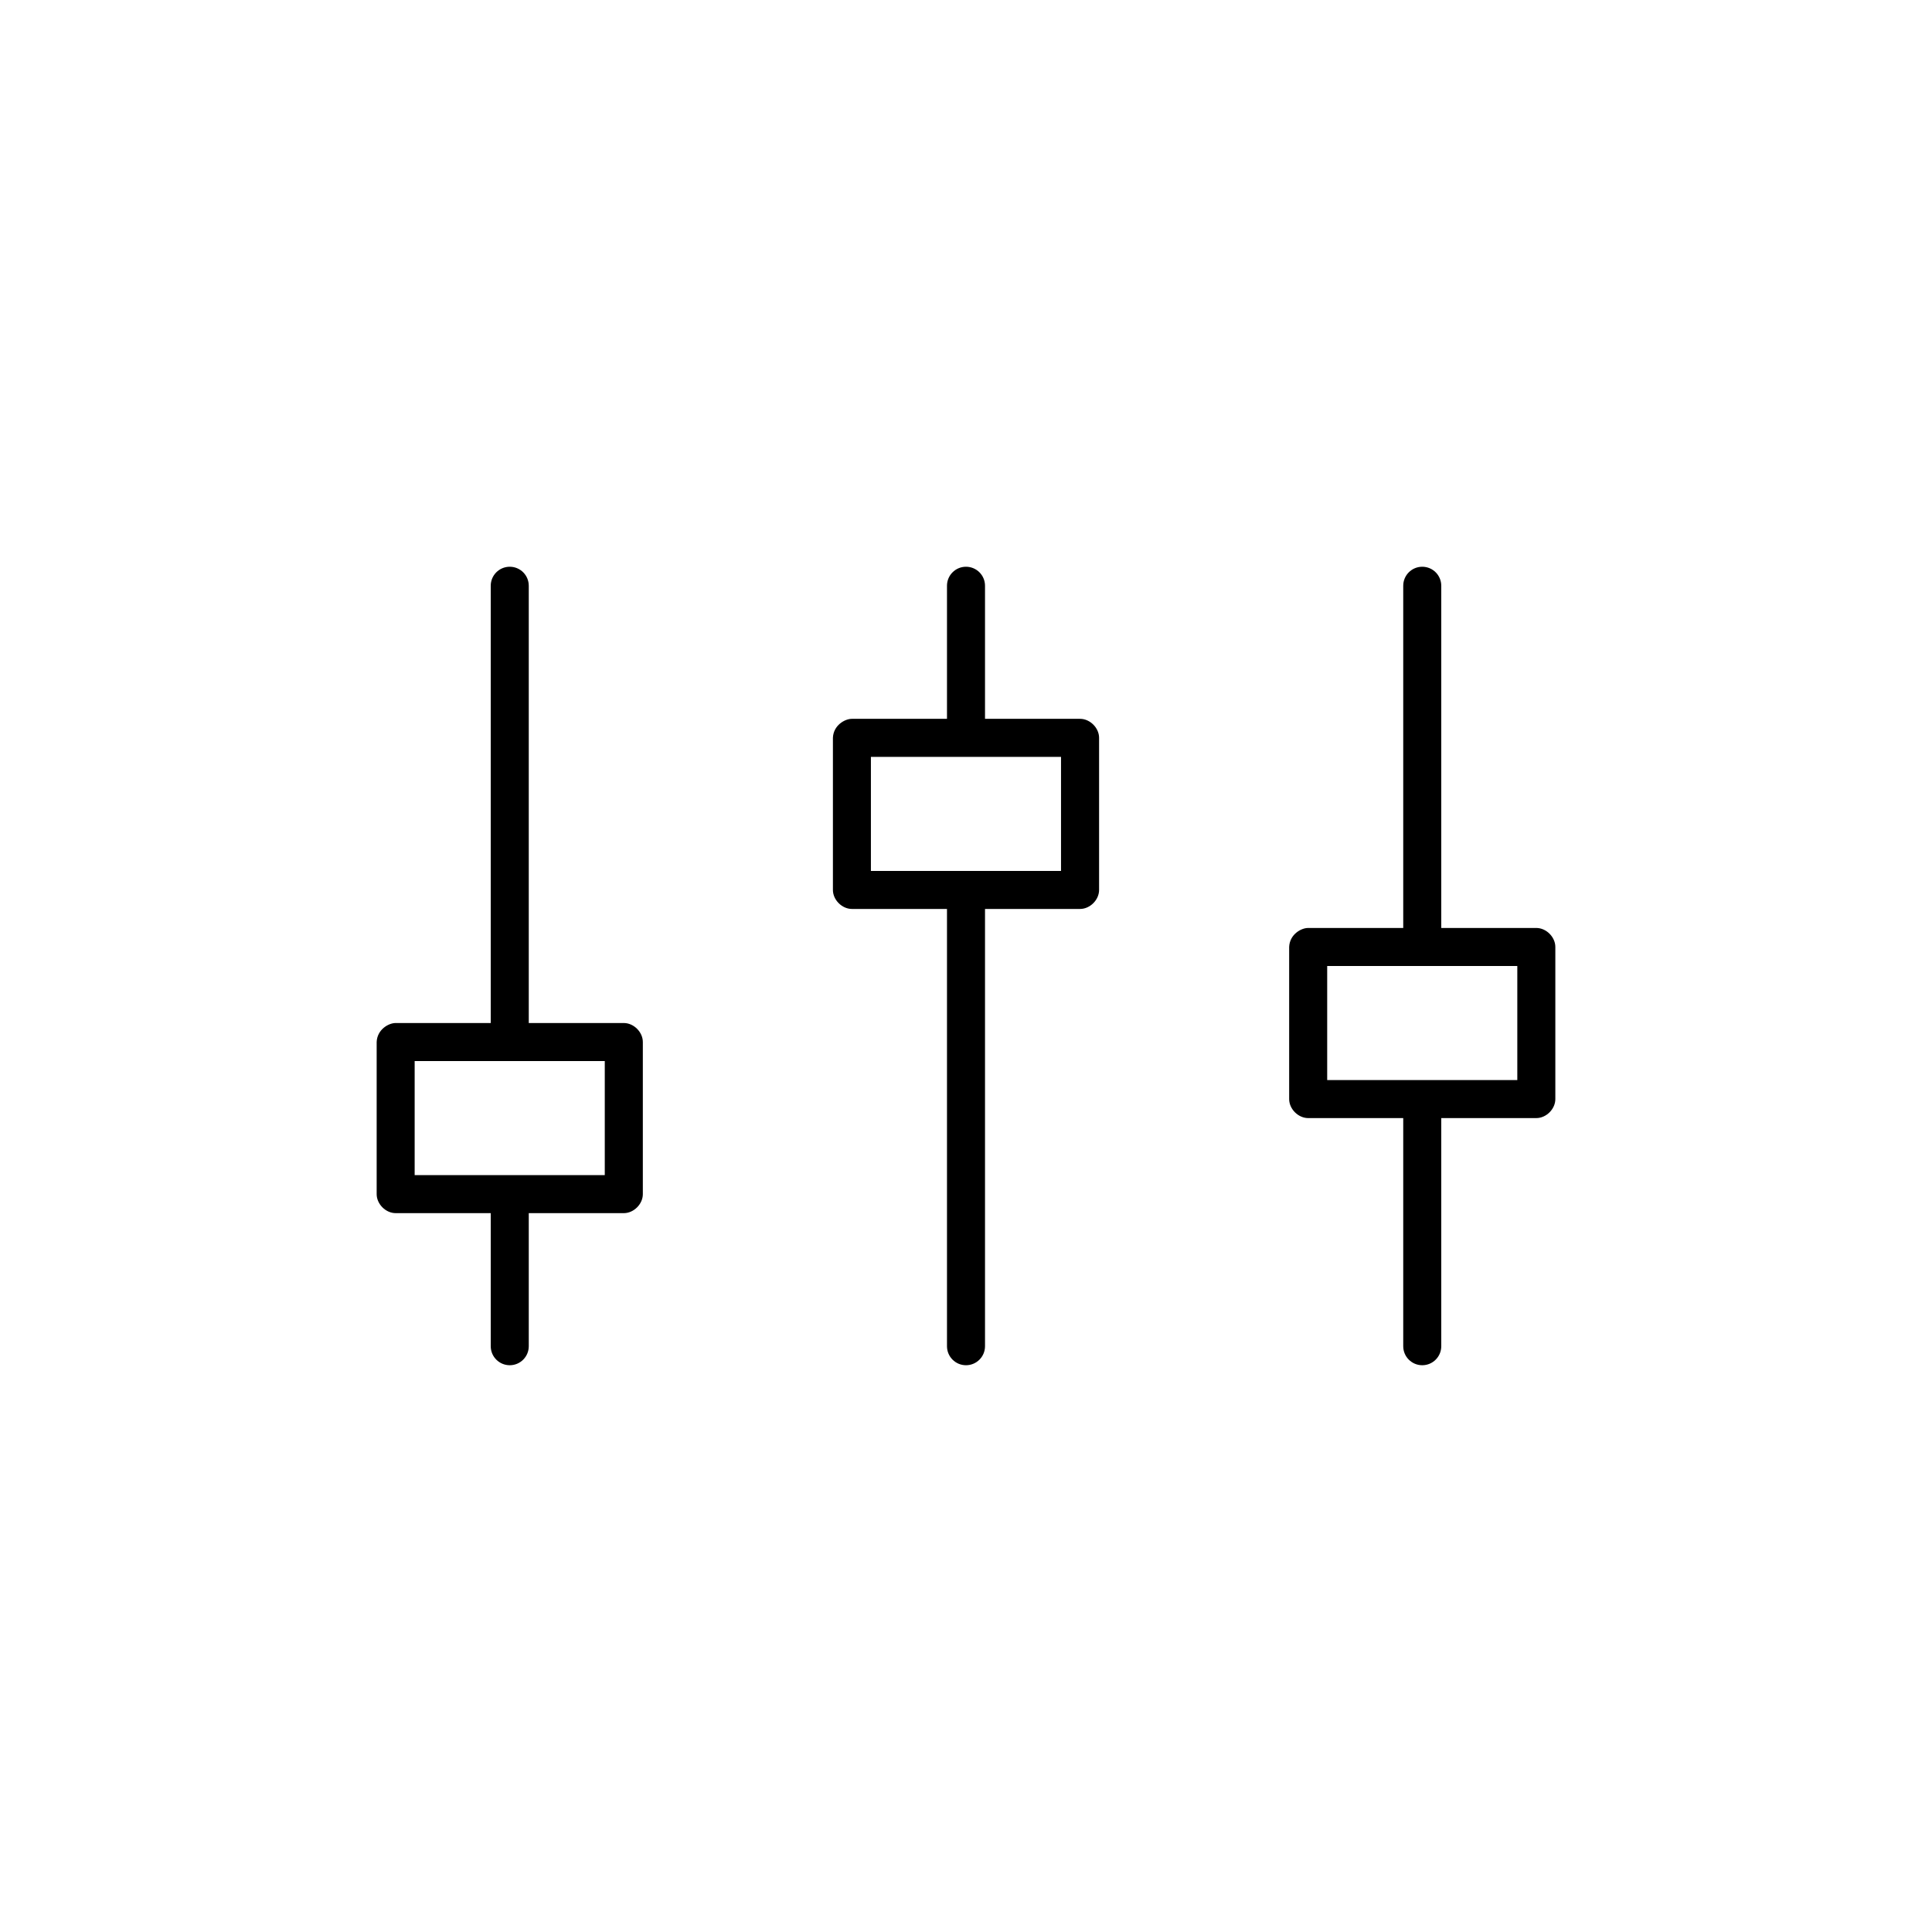
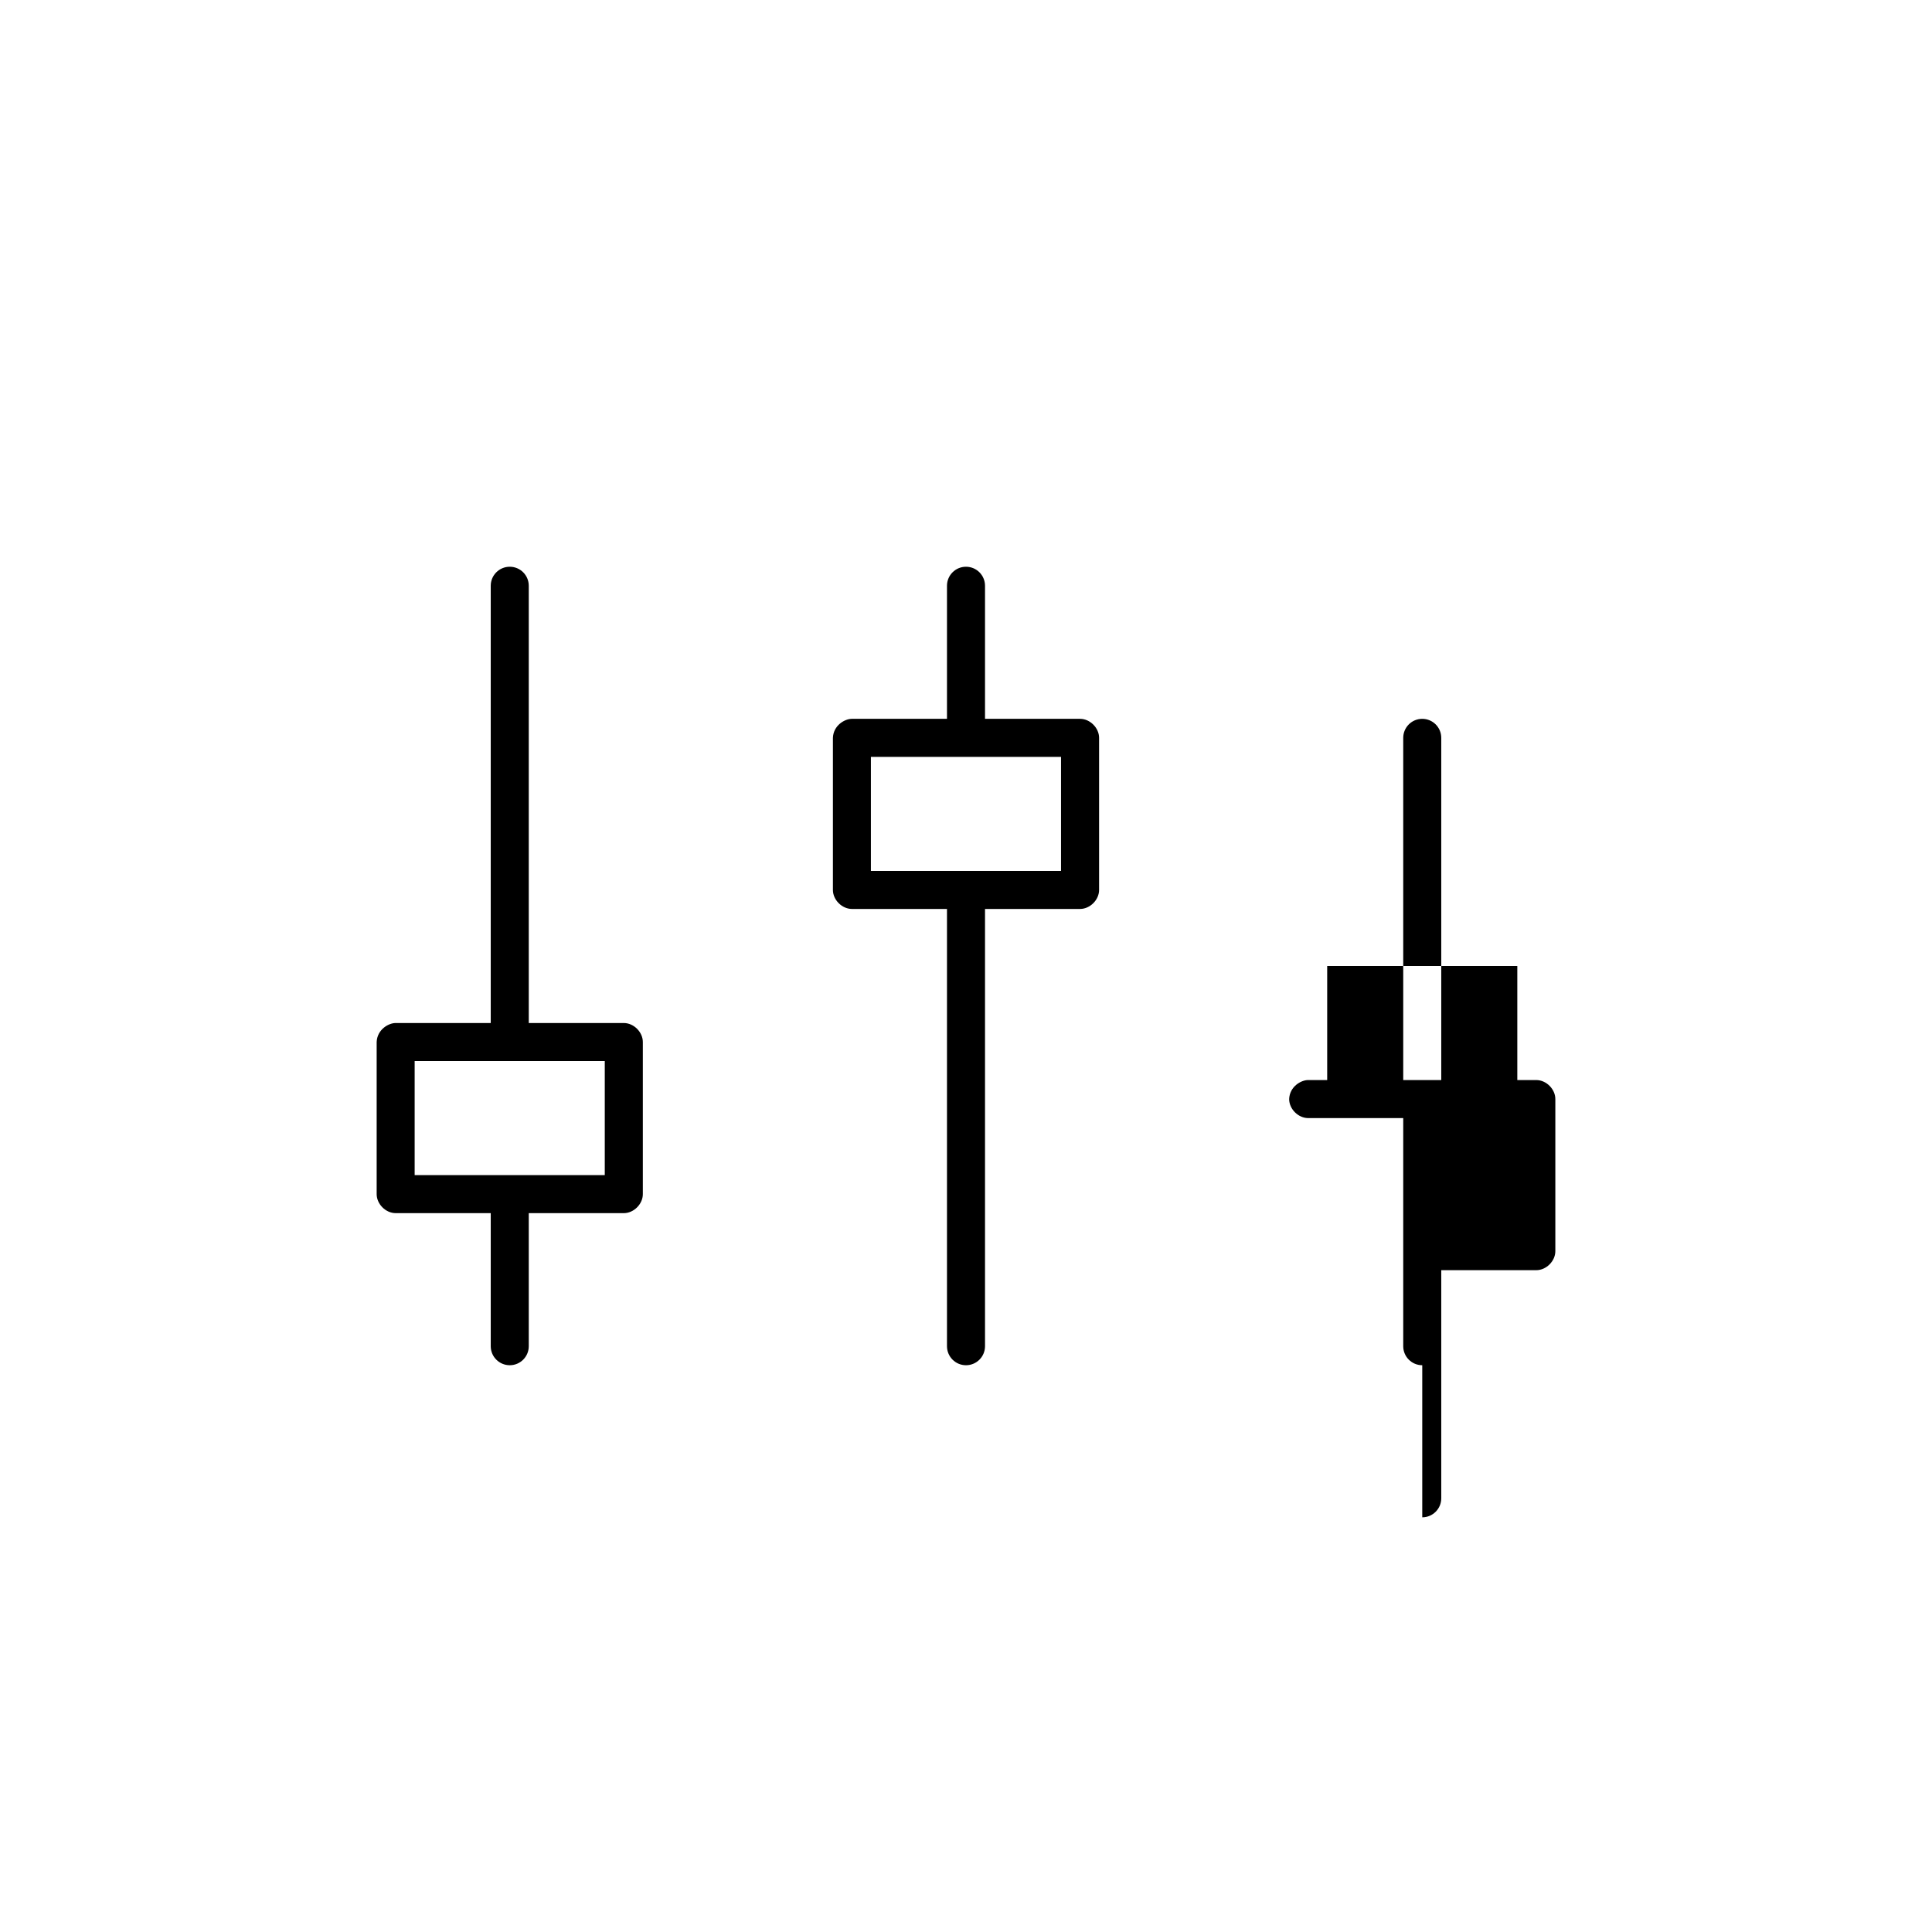
<svg xmlns="http://www.w3.org/2000/svg" fill="#000000" width="800px" height="800px" version="1.1" viewBox="144 144 512 512">
-   <path d="m279.09 505.8c-2.781 0-5.039-2.258-5.039-5.039v-35.266h-25.191c-2.637 0-5.039-2.398-5.039-5.039v-40.305c0.125-3.316 3.16-5.051 5.039-5.039h25.191v-115.88c0-2.781 2.254-5.039 5.039-5.039 2.781 0 5.039 2.254 5.039 5.039v115.88h25.191c2.637 0 5.039 2.402 5.039 5.039v40.305c0 2.637-2.398 5.039-5.039 5.039h-25.191v35.266c0 2.781-2.254 5.039-5.039 5.039zm120.91 0c-2.781 0-5.039-2.258-5.039-5.039v-115.88h-25.191c-2.637 0-5.039-2.402-5.039-5.039v-40.305c0.125-3.316 3.16-5.051 5.039-5.039h25.191v-35.266c0-2.781 2.254-5.039 5.039-5.039 2.781 0 5.039 2.254 5.039 5.039v35.266h25.191c2.637 0 5.039 2.398 5.039 5.039v40.305c0 2.637-2.398 5.039-5.039 5.039h-25.191v115.88c0 2.781-2.254 5.039-5.039 5.039zm120.91 0c-2.781 0-5.039-2.258-5.039-5.039v-60.457h-25.191c-2.637 0-5.039-2.402-5.039-5.039v-40.305c0.125-3.316 3.16-5.051 5.039-5.039h25.191v-90.688c0-2.781 2.254-5.039 5.039-5.039 2.781 0 5.039 2.254 5.039 5.039v90.688h25.191c2.637 0 5.039 2.398 5.039 5.039v40.305c0 2.637-2.398 5.039-5.039 5.039h-25.191v60.457c0 2.781-2.254 5.039-5.039 5.039zm-25.191-75.57h50.383v-30.23h-50.383zm-241.83 25.191h50.383v-30.23h-50.383zm120.91-80.609h50.383v-30.23h-50.383z" />
+   <path d="m279.09 505.8c-2.781 0-5.039-2.258-5.039-5.039v-35.266h-25.191c-2.637 0-5.039-2.398-5.039-5.039v-40.305c0.125-3.316 3.16-5.051 5.039-5.039h25.191v-115.88c0-2.781 2.254-5.039 5.039-5.039 2.781 0 5.039 2.254 5.039 5.039v115.88h25.191c2.637 0 5.039 2.402 5.039 5.039v40.305c0 2.637-2.398 5.039-5.039 5.039h-25.191v35.266c0 2.781-2.254 5.039-5.039 5.039zm120.91 0c-2.781 0-5.039-2.258-5.039-5.039v-115.88h-25.191c-2.637 0-5.039-2.402-5.039-5.039v-40.305c0.125-3.316 3.16-5.051 5.039-5.039h25.191v-35.266c0-2.781 2.254-5.039 5.039-5.039 2.781 0 5.039 2.254 5.039 5.039v35.266h25.191c2.637 0 5.039 2.398 5.039 5.039v40.305c0 2.637-2.398 5.039-5.039 5.039h-25.191v115.88c0 2.781-2.254 5.039-5.039 5.039zm120.91 0c-2.781 0-5.039-2.258-5.039-5.039v-60.457h-25.191c-2.637 0-5.039-2.402-5.039-5.039c0.125-3.316 3.16-5.051 5.039-5.039h25.191v-90.688c0-2.781 2.254-5.039 5.039-5.039 2.781 0 5.039 2.254 5.039 5.039v90.688h25.191c2.637 0 5.039 2.398 5.039 5.039v40.305c0 2.637-2.398 5.039-5.039 5.039h-25.191v60.457c0 2.781-2.254 5.039-5.039 5.039zm-25.191-75.57h50.383v-30.23h-50.383zm-241.83 25.191h50.383v-30.23h-50.383zm120.91-80.609h50.383v-30.23h-50.383z" />
</svg>